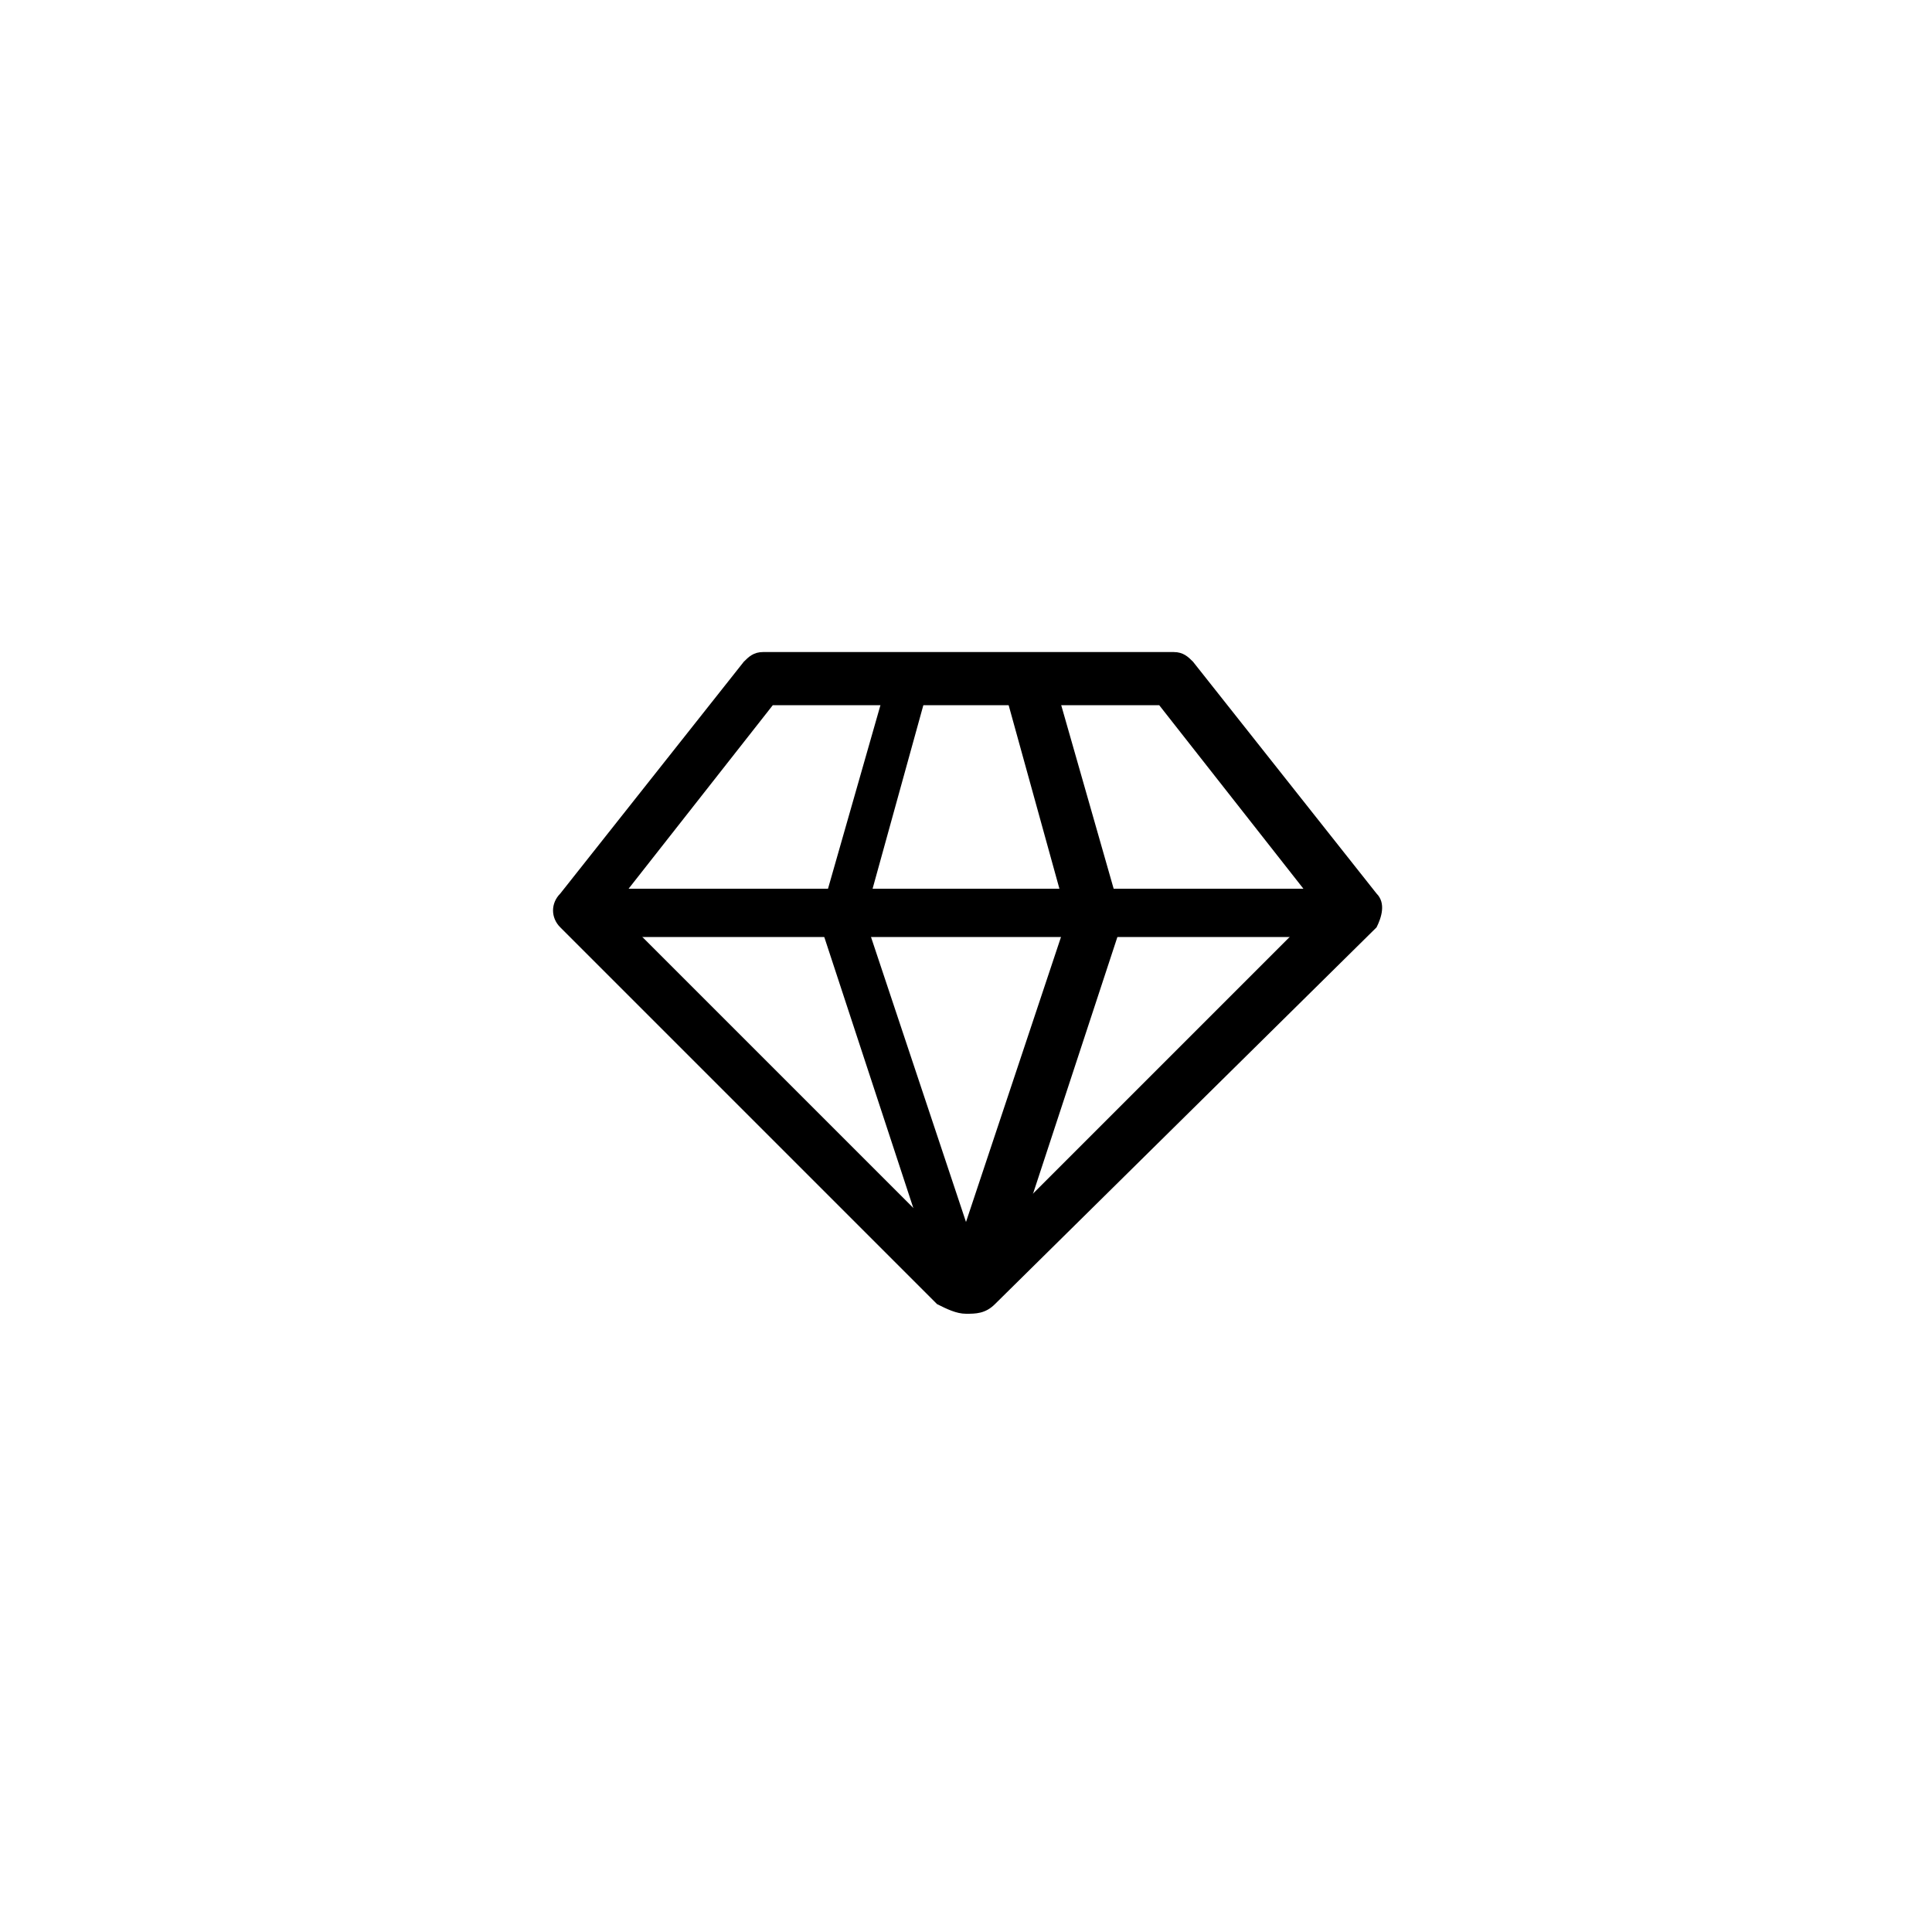
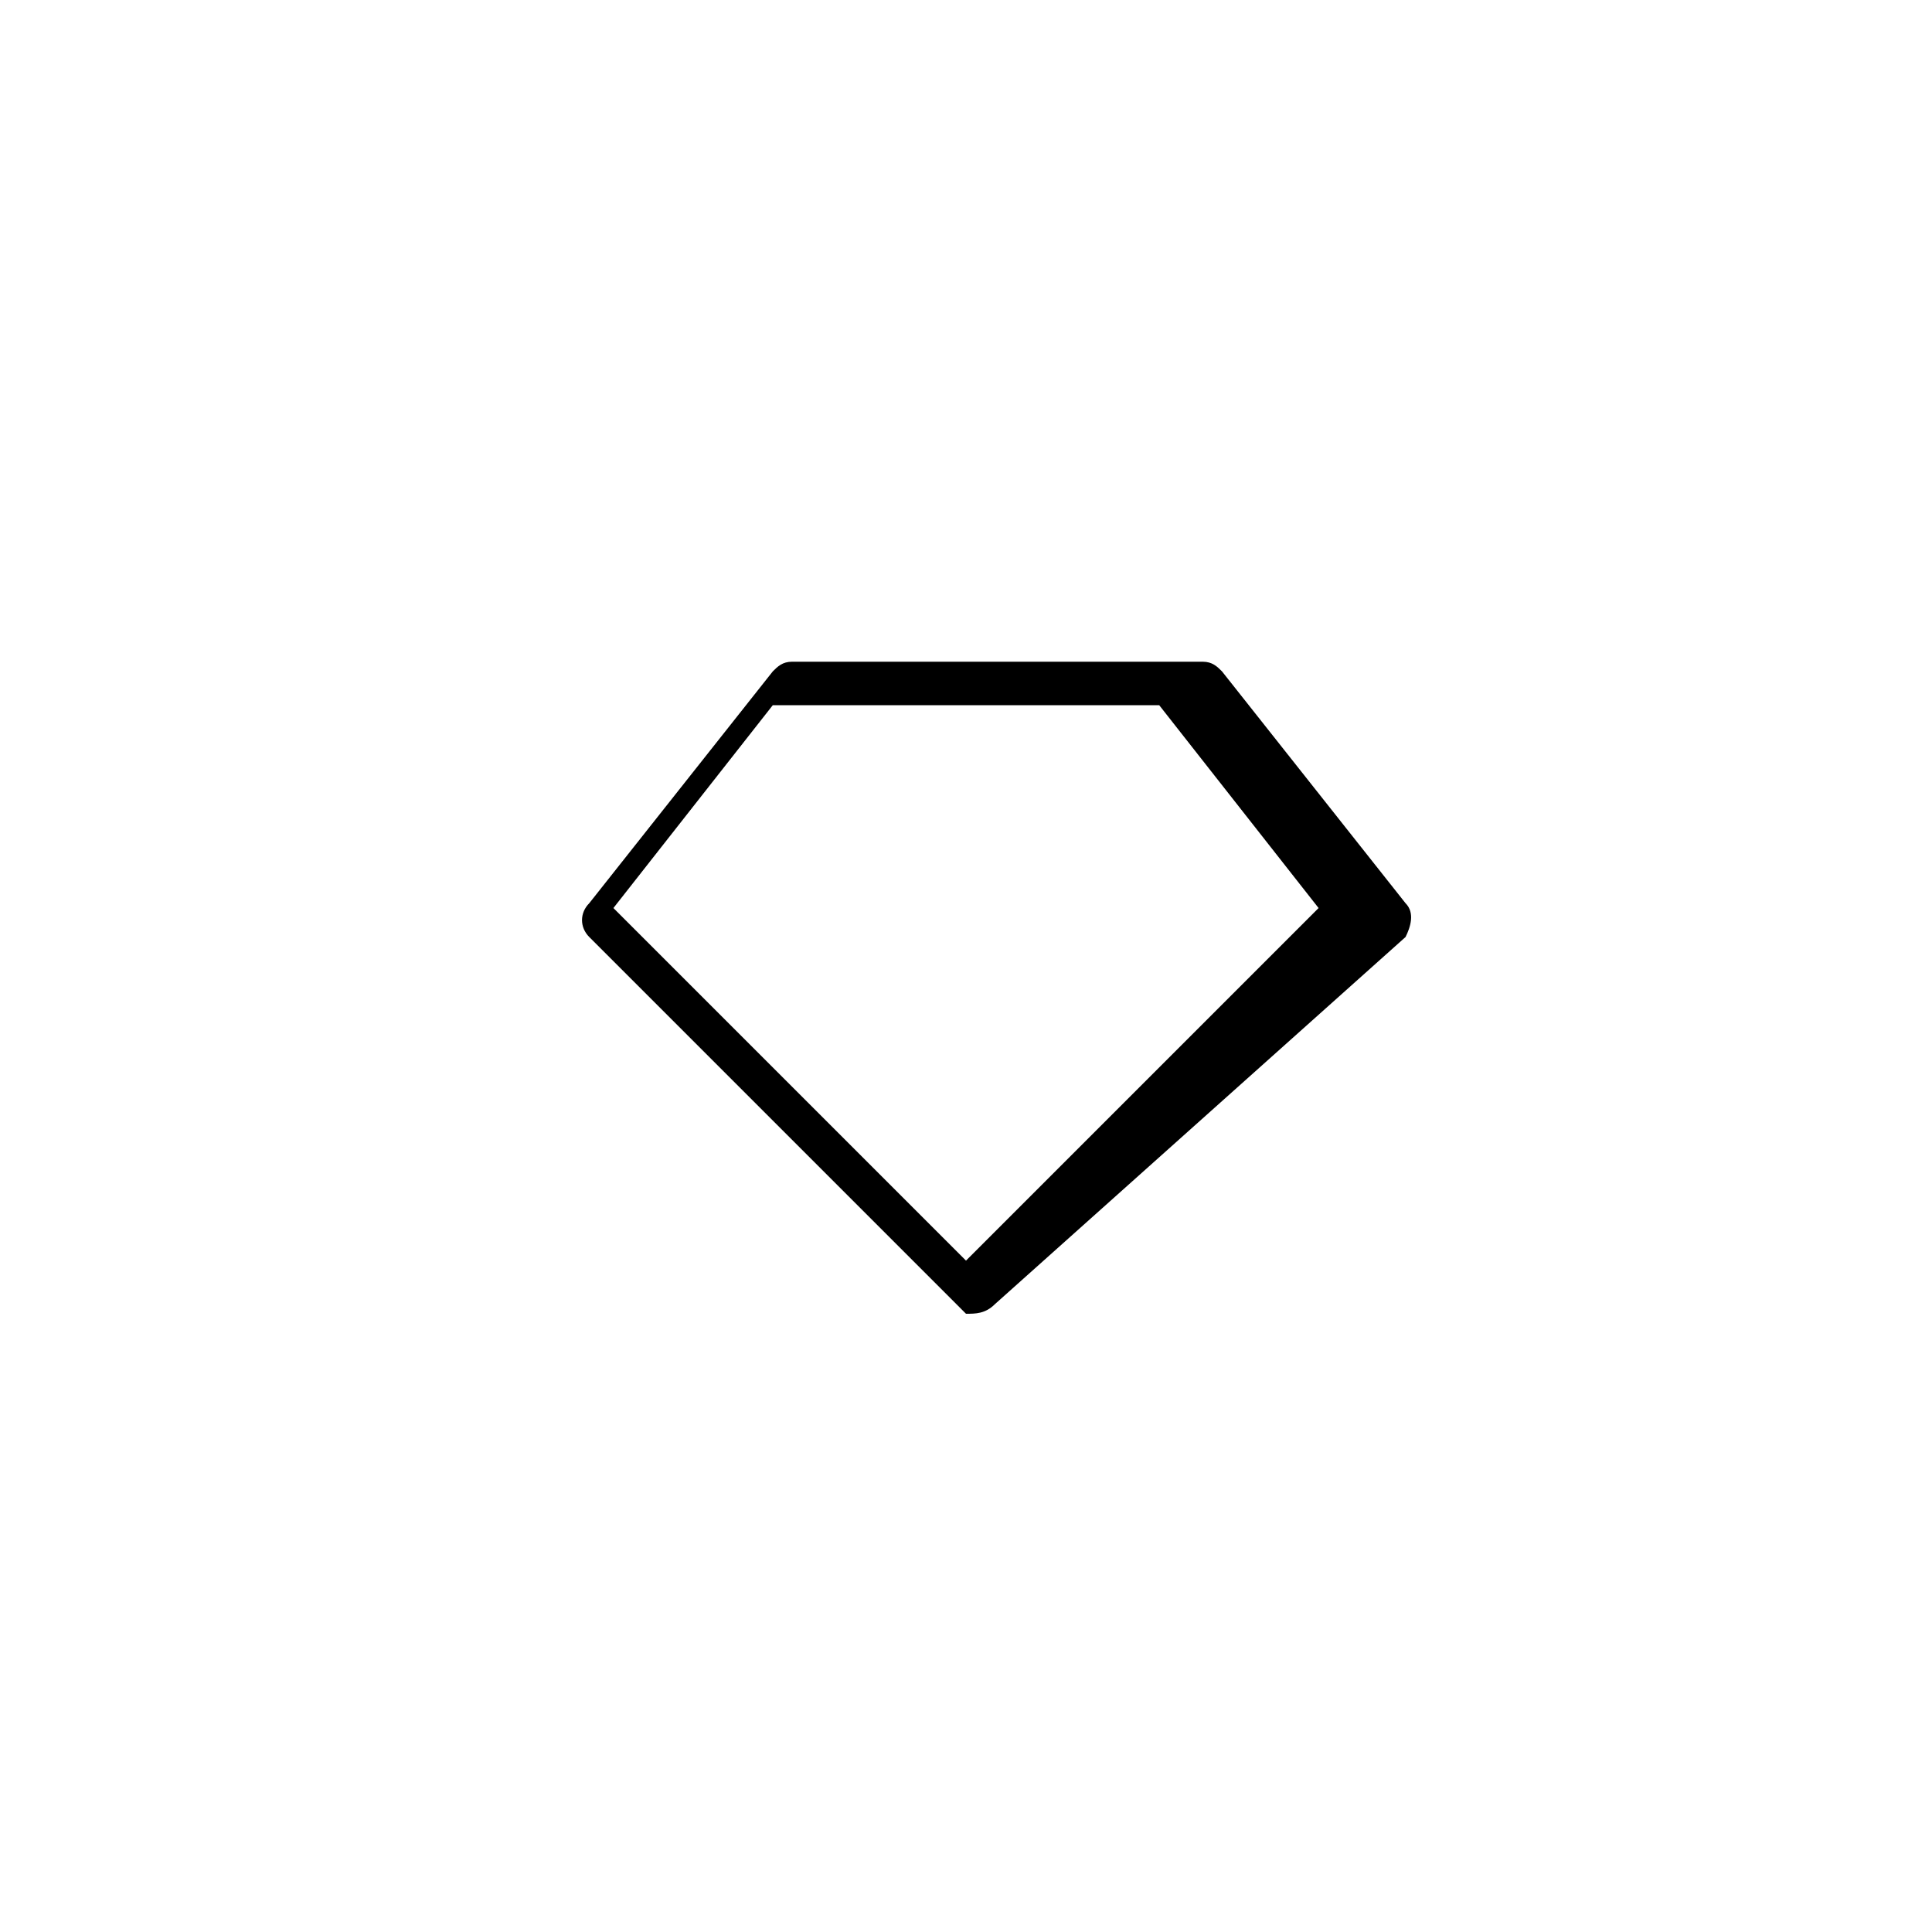
<svg xmlns="http://www.w3.org/2000/svg" fill="#000000" version="1.1" id="图层_1" viewBox="0 0 40 40" enable-background="new 0 0 40 40" xml:space="preserve">
  <g>
    <g>
      <g>
-         <path d="M20,27.2c-0.2,0-0.4-0.1-0.6-0.2l-7.8-7.8c-0.2-0.2-0.2-0.5,0-0.7l3.8-4.8c0.1-0.1,0.2-0.2,0.4-0.2h8.5     c0.2,0,0.3,0.1,0.4,0.2l3.8,4.8c0.2,0.2,0.1,0.5,0,0.7L20.6,27C20.4,27.2,20.2,27.2,20,27.2z M12.7,18.8l7.3,7.3l7.3-7.3L24,14.6     h-8L12.7,18.8z" />
+         <path d="M20,27.2l-7.8-7.8c-0.2-0.2-0.2-0.5,0-0.7l3.8-4.8c0.1-0.1,0.2-0.2,0.4-0.2h8.5     c0.2,0,0.3,0.1,0.4,0.2l3.8,4.8c0.2,0.2,0.1,0.5,0,0.7L20.6,27C20.4,27.2,20.2,27.2,20,27.2z M12.7,18.8l7.3,7.3l7.3-7.3L24,14.6     h-8L12.7,18.8z" />
      </g>
      <g>
-         <rect x="12" y="18.4" width="16" height="1" />
-       </g>
+         </g>
      <g>
-         <path d="M19.2,14.3L17.9,19l2.1,6.3l2.1-6.3l-1.3-4.7l1-0.3l1.4,4.9c0,0.1,0,0.2,0,0.3l-2.3,7c-0.1,0.3-0.4,0.6-0.8,0.6     s-0.7-0.2-0.8-0.6l-2.3-7c0-0.1,0-0.2,0-0.3l1.4-4.9L19.2,14.3z" />
-       </g>
+         </g>
    </g>
  </g>
</svg>